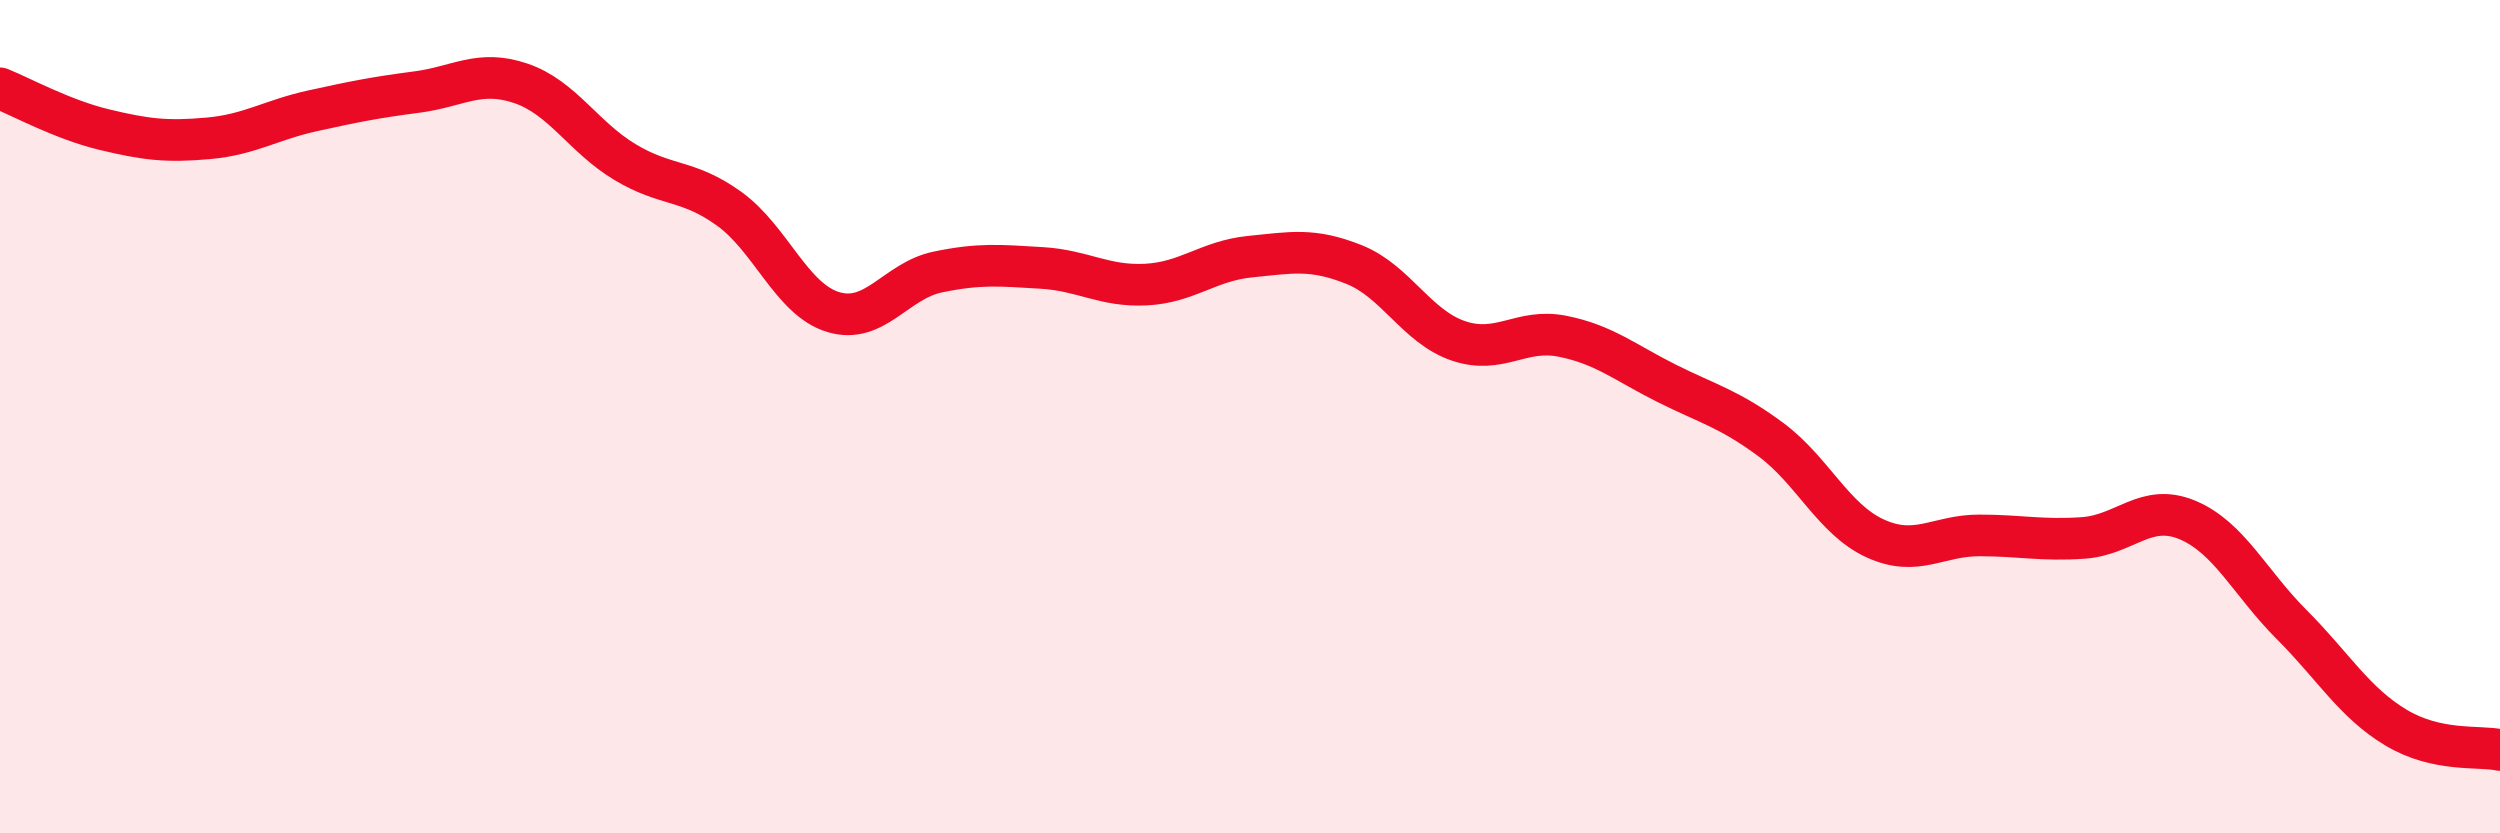
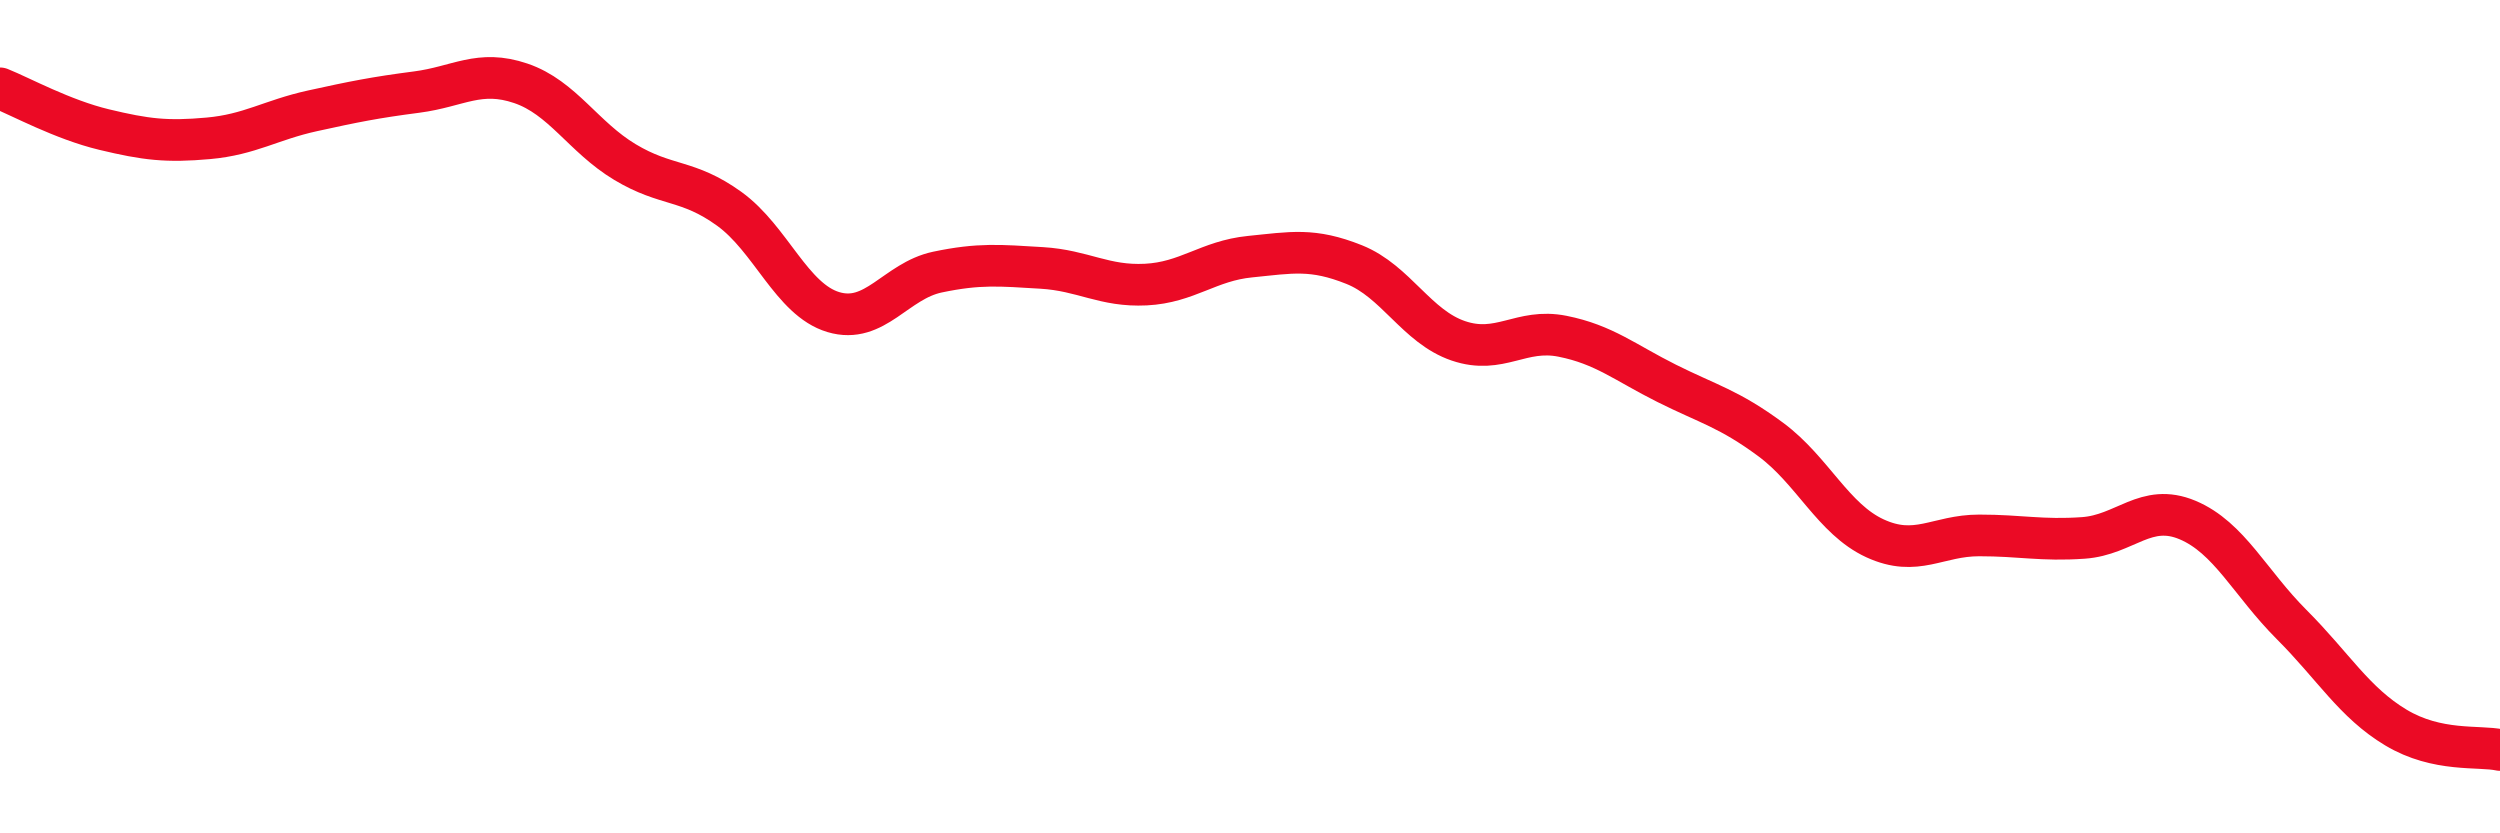
<svg xmlns="http://www.w3.org/2000/svg" width="60" height="20" viewBox="0 0 60 20">
-   <path d="M 0,2.12 C 0.5,2.32 1.5,2.87 2.5,3.11 C 3.5,3.35 4,3.41 5,3.32 C 6,3.23 6.5,2.88 7.5,2.66 C 8.5,2.44 9,2.34 10,2.21 C 11,2.08 11.5,1.66 12.5,2 C 13.5,2.34 14,3.29 15,3.89 C 16,4.49 16.5,4.29 17.5,5.01 C 18.5,5.73 19,7.19 20,7.49 C 21,7.79 21.5,6.74 22.5,6.53 C 23.5,6.32 24,6.37 25,6.43 C 26,6.49 26.5,6.88 27.5,6.83 C 28.5,6.78 29,6.26 30,6.16 C 31,6.06 31.5,5.95 32.5,6.35 C 33.5,6.75 34,7.84 35,8.18 C 36,8.52 36.5,7.87 37.5,8.07 C 38.5,8.27 39,8.7 40,9.2 C 41,9.7 41.5,9.81 42.5,10.55 C 43.5,11.29 44,12.46 45,12.92 C 46,13.38 46.5,12.85 47.5,12.85 C 48.5,12.85 49,12.98 50,12.91 C 51,12.84 51.5,12.06 52.5,12.48 C 53.5,12.9 54,13.99 55,14.99 C 56,15.99 56.5,16.86 57.5,17.46 C 58.5,18.06 59.5,17.89 60,18L60 20L0 20Z" fill="#EB0A25" opacity="0.1" stroke-linecap="round" stroke-linejoin="round" />
  <path d="M 0,2.12 C 0.5,2.32 1.5,2.87 2.5,3.11 C 3.5,3.35 4,3.41 5,3.32 C 6,3.23 6.5,2.88 7.5,2.66 C 8.5,2.44 9,2.34 10,2.21 C 11,2.08 11.5,1.66 12.5,2 C 13.5,2.34 14,3.29 15,3.89 C 16,4.49 16.5,4.29 17.5,5.01 C 18.5,5.73 19,7.19 20,7.49 C 21,7.79 21.5,6.74 22.5,6.53 C 23.5,6.32 24,6.37 25,6.43 C 26,6.49 26.5,6.88 27.5,6.83 C 28.5,6.78 29,6.26 30,6.16 C 31,6.06 31.5,5.95 32.5,6.35 C 33.5,6.75 34,7.84 35,8.18 C 36,8.52 36.5,7.87 37.5,8.07 C 38.5,8.27 39,8.7 40,9.2 C 41,9.7 41.5,9.81 42.5,10.55 C 43.5,11.29 44,12.46 45,12.92 C 46,13.38 46.5,12.85 47.5,12.85 C 48.5,12.85 49,12.98 50,12.91 C 51,12.84 51.5,12.06 52.5,12.48 C 53.5,12.9 54,13.99 55,14.99 C 56,15.99 56.5,16.86 57.5,17.46 C 58.5,18.06 59.5,17.89 60,18" stroke="#EB0A25" stroke-width="1" fill="none" stroke-linecap="round" stroke-linejoin="round" />
</svg>